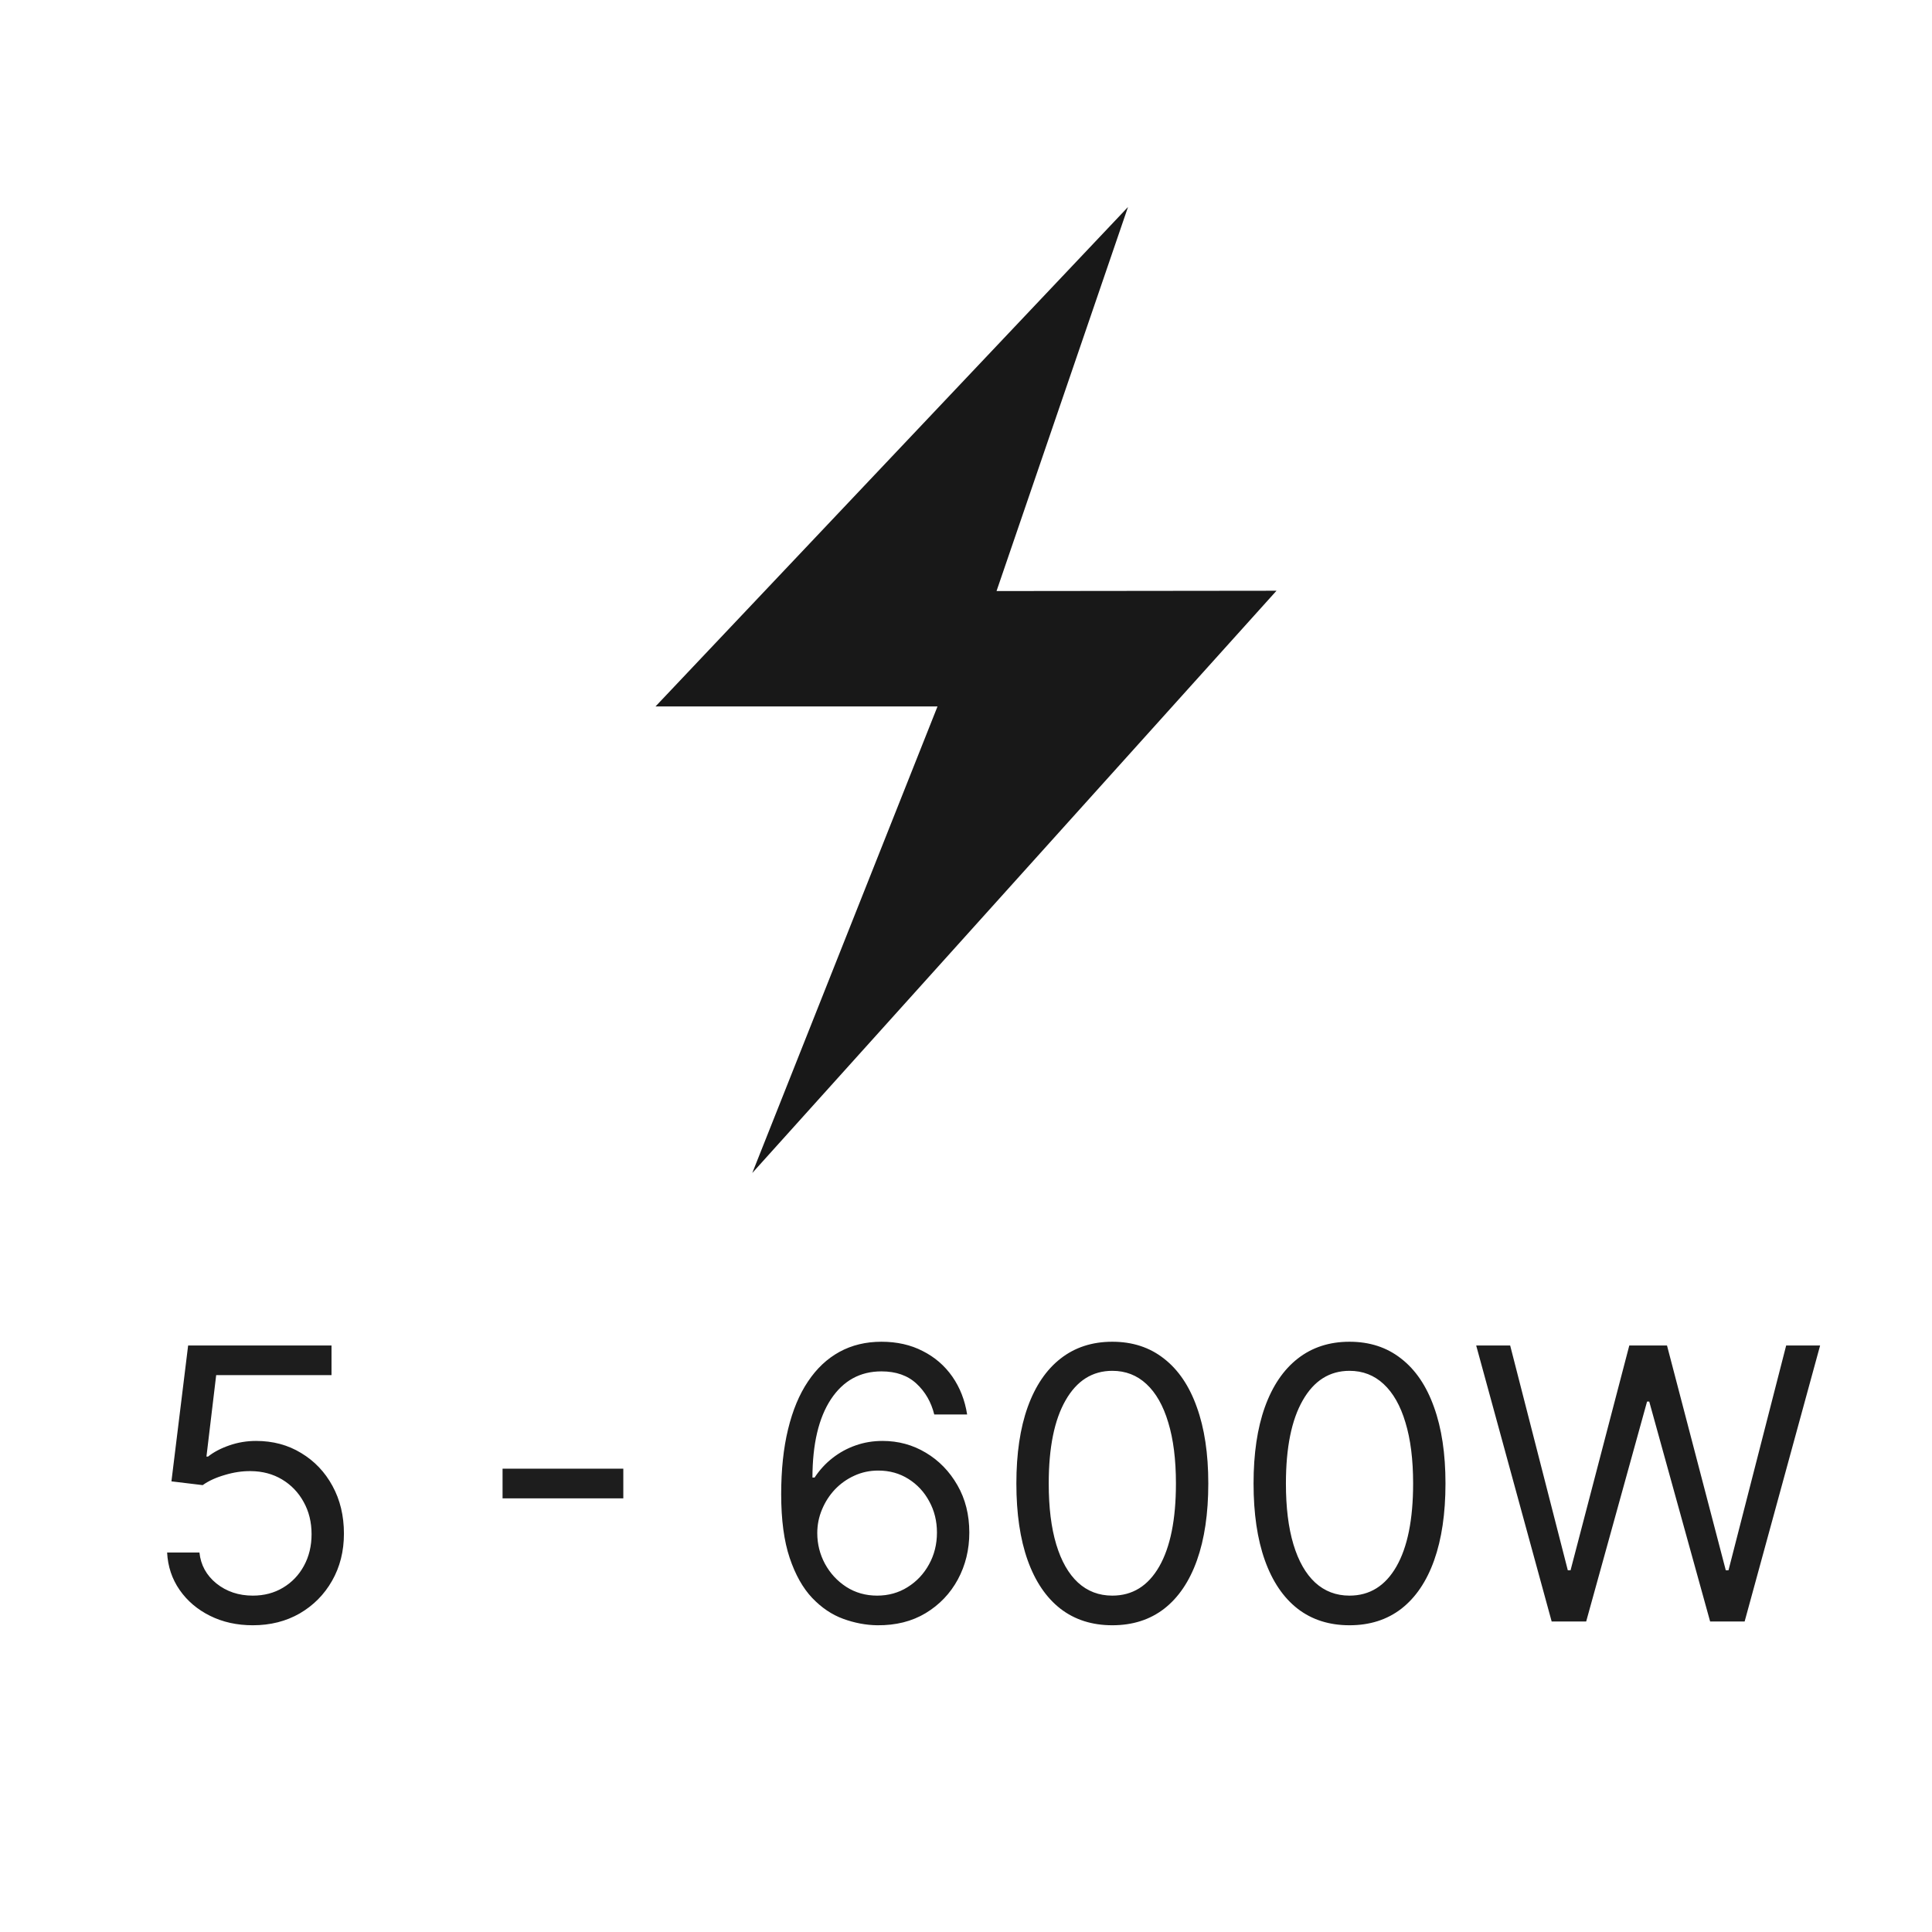
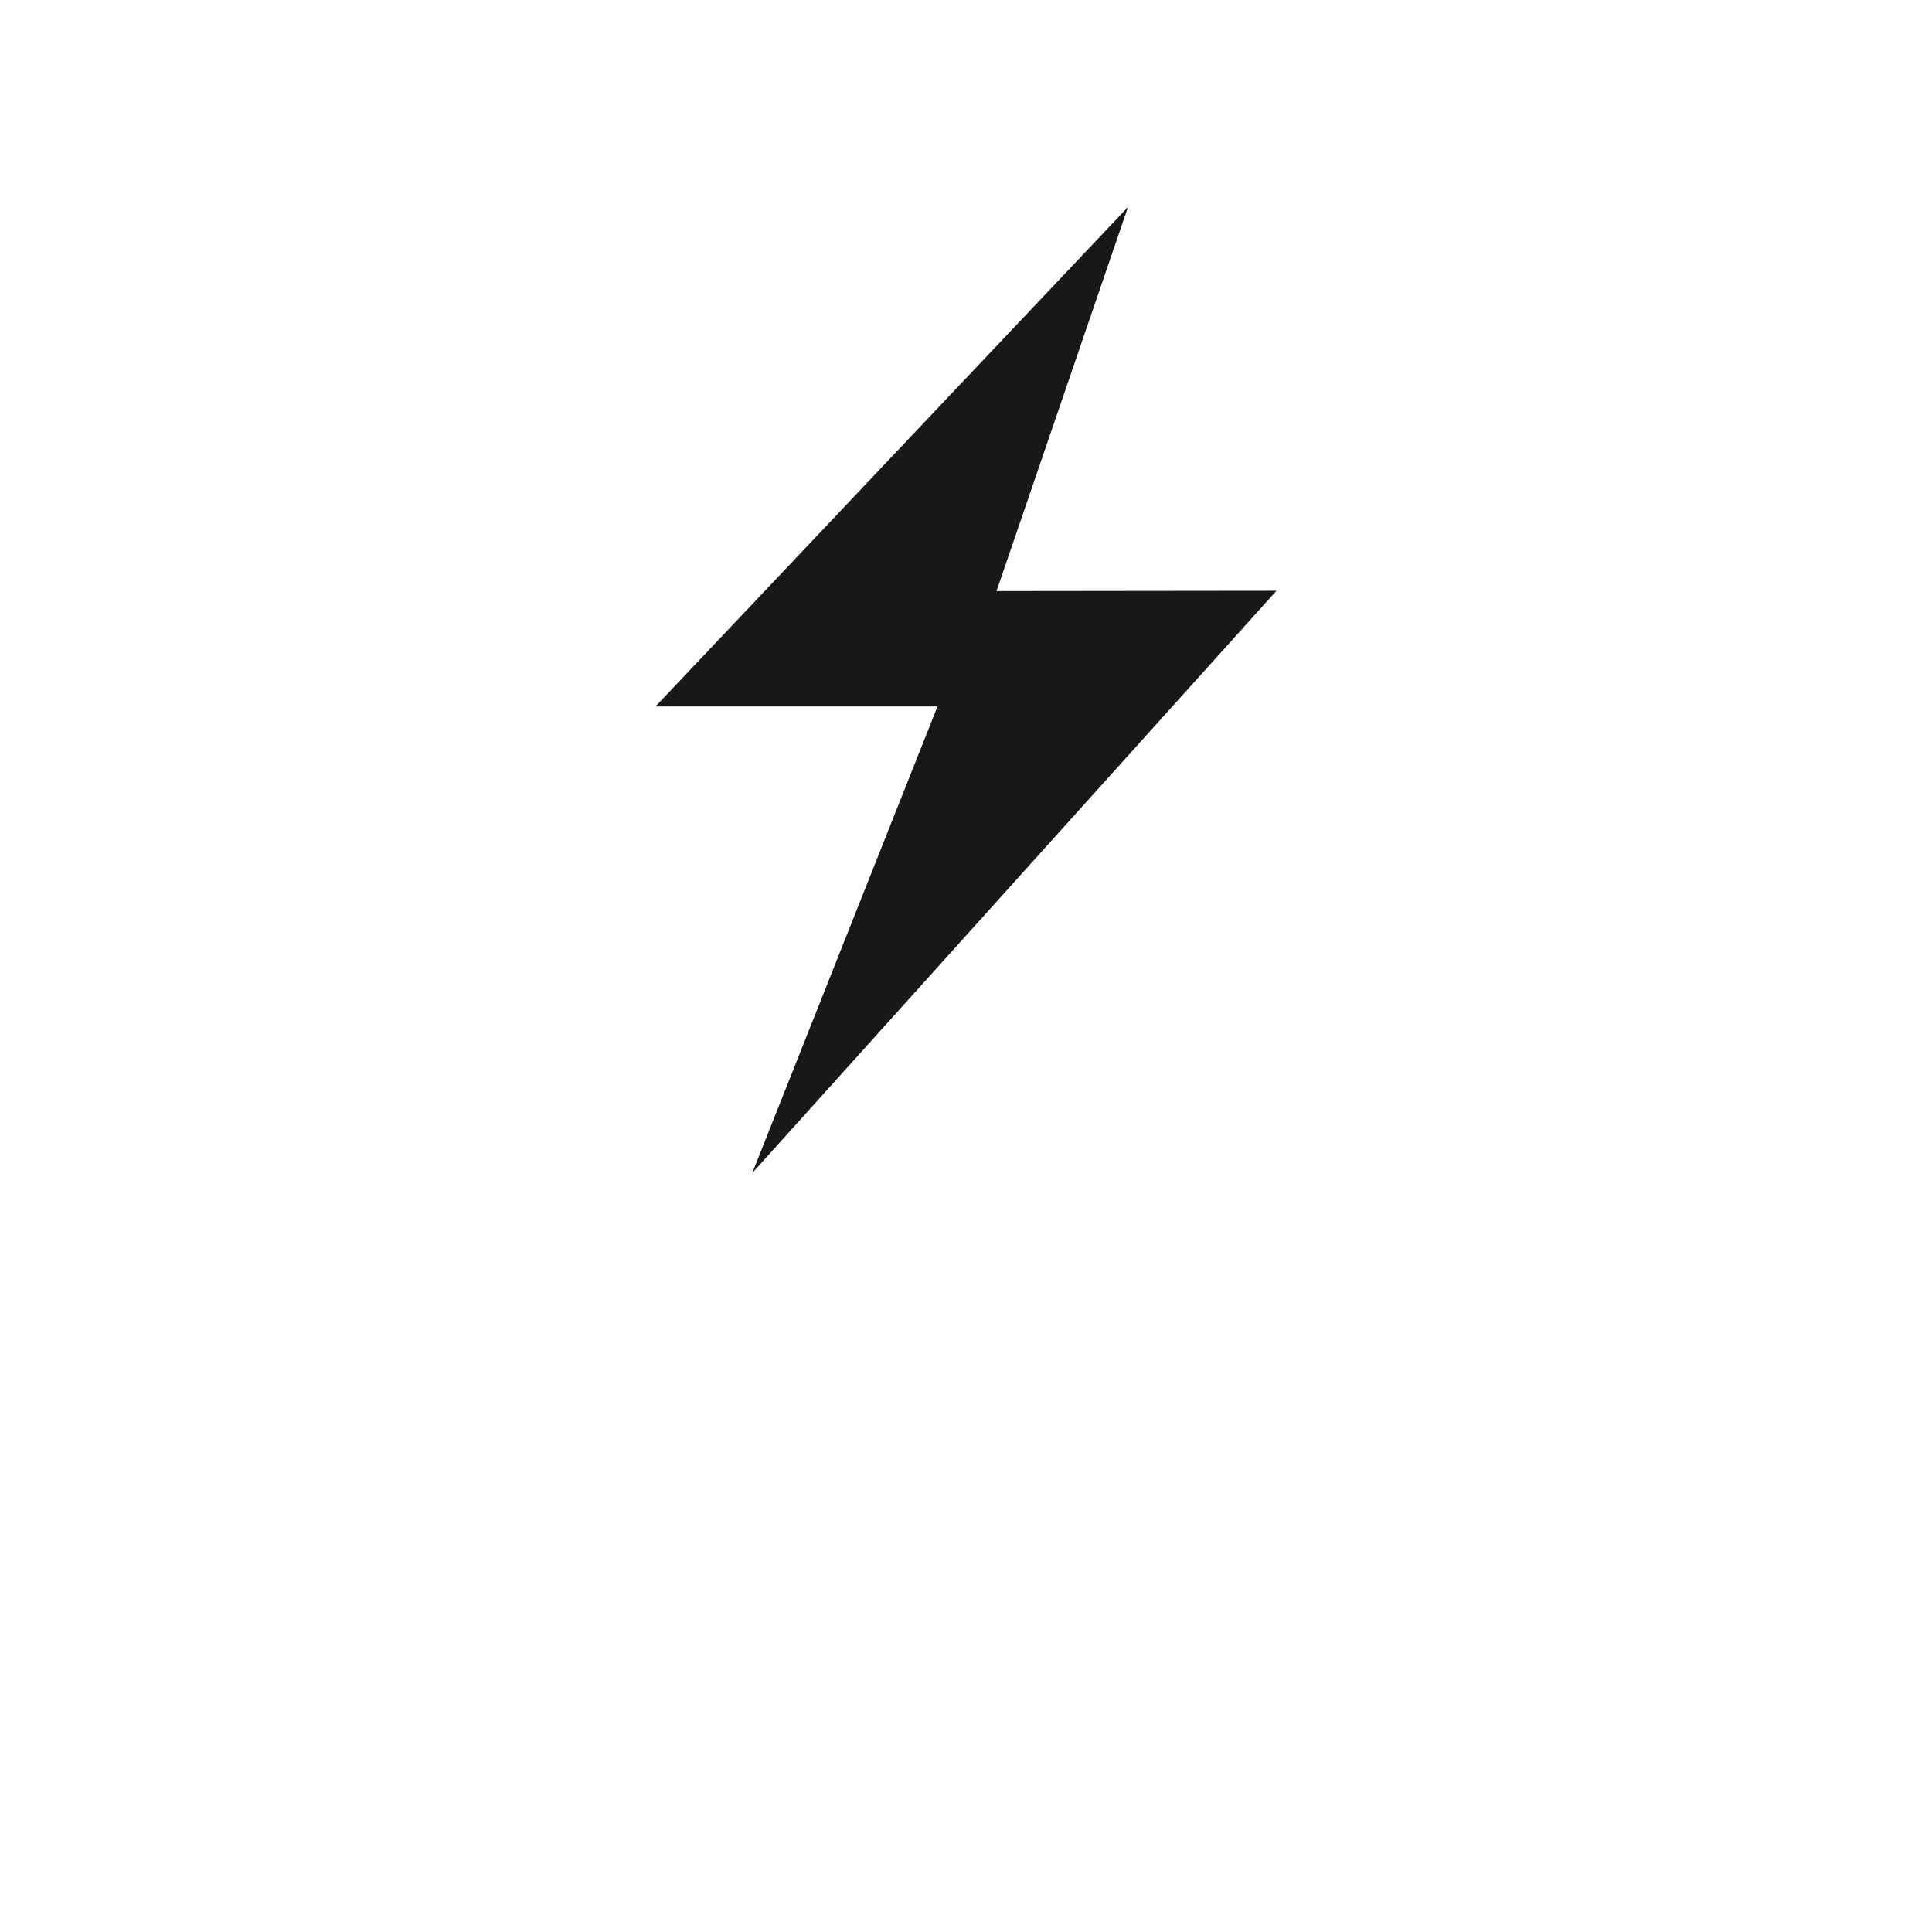
<svg xmlns="http://www.w3.org/2000/svg" width="56" height="56" viewBox="0 0 56 56" fill="none">
  <path fill-rule="evenodd" clip-rule="evenodd" d="M19 20.477H27.174L21.805 34L37 17.123L28.885 17.132L32.696 6L19 20.477Z" fill="#181818" />
-   <path d="M7.328 47.109C6.87 47.109 6.457 47.018 6.09 46.836C5.723 46.654 5.428 46.404 5.207 46.086C4.986 45.768 4.865 45.406 4.844 45H5.781C5.818 45.362 5.982 45.661 6.273 45.898C6.568 46.133 6.919 46.25 7.328 46.25C7.656 46.25 7.948 46.173 8.203 46.02C8.461 45.866 8.663 45.655 8.809 45.387C8.957 45.116 9.031 44.81 9.031 44.469C9.031 44.12 8.954 43.809 8.801 43.535C8.65 43.259 8.441 43.042 8.176 42.883C7.91 42.724 7.607 42.643 7.266 42.641C7.021 42.638 6.77 42.676 6.512 42.754C6.254 42.829 6.042 42.927 5.875 43.047L4.969 42.938L5.453 39H9.609V39.859H6.266L5.984 42.219H6.031C6.195 42.089 6.401 41.98 6.648 41.895C6.896 41.809 7.154 41.766 7.422 41.766C7.911 41.766 8.348 41.883 8.73 42.117C9.116 42.349 9.418 42.667 9.637 43.07C9.858 43.474 9.969 43.935 9.969 44.453C9.969 44.964 9.854 45.419 9.625 45.82C9.398 46.219 9.086 46.534 8.688 46.766C8.289 46.995 7.836 47.109 7.328 47.109ZM18.067 42.57V43.43H14.567V42.57H18.067ZM25.424 47.109C25.096 47.104 24.768 47.042 24.439 46.922C24.111 46.802 23.812 46.6 23.541 46.316C23.27 46.03 23.053 45.643 22.889 45.156C22.725 44.667 22.643 44.052 22.643 43.312C22.643 42.604 22.709 41.977 22.842 41.43C22.975 40.88 23.167 40.418 23.42 40.043C23.672 39.665 23.977 39.379 24.334 39.184C24.693 38.988 25.098 38.891 25.549 38.891C25.997 38.891 26.395 38.98 26.744 39.16C27.096 39.337 27.382 39.585 27.604 39.902C27.825 40.22 27.968 40.586 28.033 41H27.08C26.991 40.641 26.82 40.342 26.564 40.105C26.309 39.868 25.971 39.75 25.549 39.75C24.929 39.75 24.441 40.02 24.084 40.559C23.73 41.098 23.551 41.854 23.549 42.828H23.611C23.757 42.607 23.93 42.418 24.131 42.262C24.334 42.103 24.558 41.98 24.803 41.895C25.047 41.809 25.307 41.766 25.58 41.766C26.038 41.766 26.458 41.88 26.838 42.109C27.218 42.336 27.523 42.65 27.752 43.051C27.981 43.449 28.096 43.906 28.096 44.422C28.096 44.917 27.985 45.37 27.764 45.781C27.542 46.19 27.231 46.516 26.83 46.758C26.432 46.997 25.963 47.115 25.424 47.109ZM25.424 46.25C25.752 46.25 26.046 46.168 26.307 46.004C26.57 45.84 26.777 45.62 26.928 45.344C27.081 45.068 27.158 44.76 27.158 44.422C27.158 44.091 27.084 43.79 26.936 43.52C26.79 43.246 26.588 43.029 26.33 42.867C26.075 42.706 25.783 42.625 25.455 42.625C25.208 42.625 24.977 42.675 24.764 42.773C24.55 42.87 24.363 43.003 24.201 43.172C24.042 43.341 23.917 43.535 23.826 43.754C23.735 43.97 23.689 44.198 23.689 44.438C23.689 44.755 23.764 45.052 23.912 45.328C24.063 45.604 24.269 45.827 24.529 45.996C24.792 46.165 25.09 46.25 25.424 46.25ZM32.241 47.109C31.653 47.109 31.151 46.949 30.737 46.629C30.323 46.306 30.007 45.839 29.788 45.227C29.569 44.612 29.46 43.87 29.46 43C29.46 42.135 29.569 41.397 29.788 40.785C30.009 40.171 30.327 39.702 30.741 39.379C31.158 39.053 31.658 38.891 32.241 38.891C32.825 38.891 33.323 39.053 33.737 39.379C34.154 39.702 34.472 40.171 34.69 40.785C34.912 41.397 35.023 42.135 35.023 43C35.023 43.87 34.913 44.612 34.694 45.227C34.476 45.839 34.159 46.306 33.745 46.629C33.331 46.949 32.83 47.109 32.241 47.109ZM32.241 46.25C32.825 46.25 33.278 45.969 33.601 45.406C33.923 44.844 34.085 44.042 34.085 43C34.085 42.307 34.011 41.717 33.862 41.23C33.717 40.743 33.505 40.372 33.23 40.117C32.956 39.862 32.627 39.734 32.241 39.734C31.663 39.734 31.211 40.02 30.886 40.59C30.56 41.158 30.398 41.961 30.398 43C30.398 43.693 30.47 44.281 30.616 44.766C30.762 45.25 30.972 45.618 31.245 45.871C31.521 46.124 31.853 46.25 32.241 46.25ZM39.116 47.109C38.528 47.109 38.026 46.949 37.612 46.629C37.198 46.306 36.882 45.839 36.663 45.227C36.444 44.612 36.335 43.87 36.335 43C36.335 42.135 36.444 41.397 36.663 40.785C36.884 40.171 37.202 39.702 37.616 39.379C38.033 39.053 38.533 38.891 39.116 38.891C39.7 38.891 40.198 39.053 40.612 39.379C41.029 39.702 41.347 40.171 41.565 40.785C41.787 41.397 41.898 42.135 41.898 43C41.898 43.87 41.788 44.612 41.569 45.227C41.351 45.839 41.034 46.306 40.62 46.629C40.206 46.949 39.705 47.109 39.116 47.109ZM39.116 46.25C39.7 46.25 40.153 45.969 40.476 45.406C40.798 44.844 40.96 44.042 40.96 43C40.96 42.307 40.886 41.717 40.737 41.23C40.592 40.743 40.38 40.372 40.105 40.117C39.831 39.862 39.502 39.734 39.116 39.734C38.538 39.734 38.086 40.02 37.761 40.59C37.435 41.158 37.273 41.961 37.273 43C37.273 43.693 37.345 44.281 37.491 44.766C37.637 45.25 37.847 45.618 38.12 45.871C38.396 46.124 38.728 46.25 39.116 46.25ZM44.976 47L42.788 39H43.773L45.444 45.516H45.523L47.226 39H48.319L50.023 45.516H50.101L51.773 39H52.757L50.569 47H49.569L47.804 40.625H47.741L45.976 47H44.976Z" fill="#1D1D1D" />
</svg>